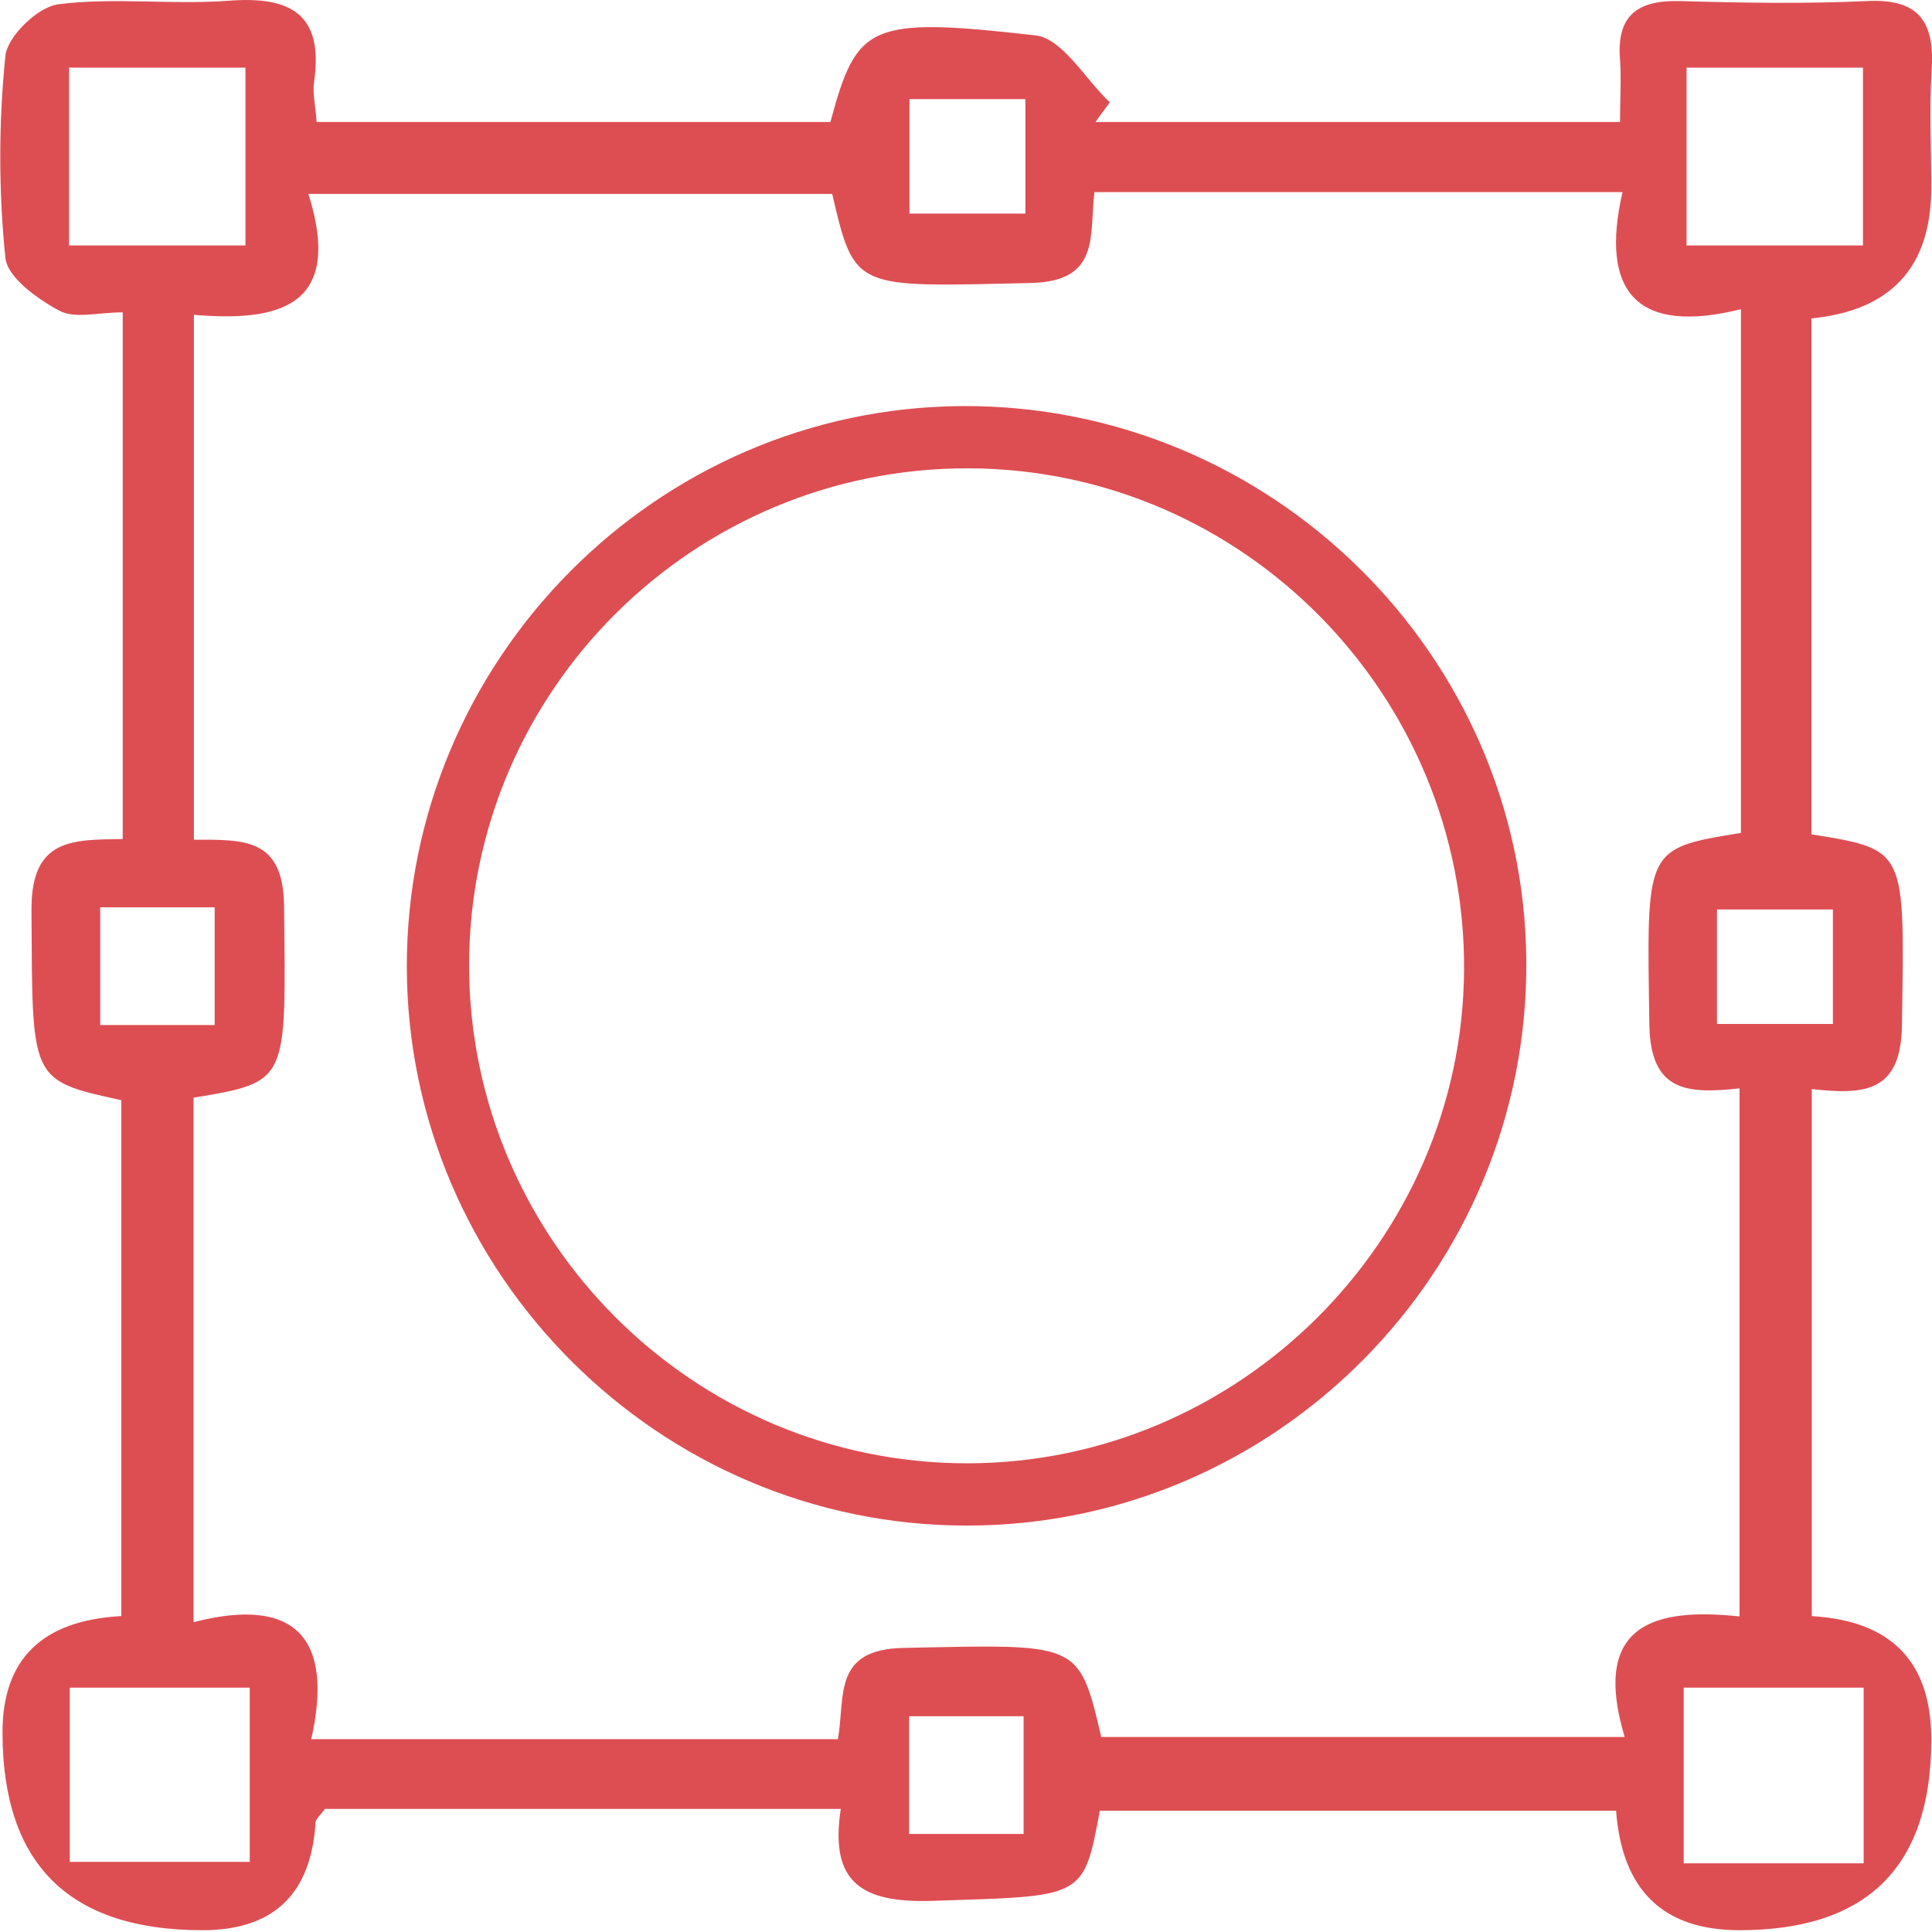
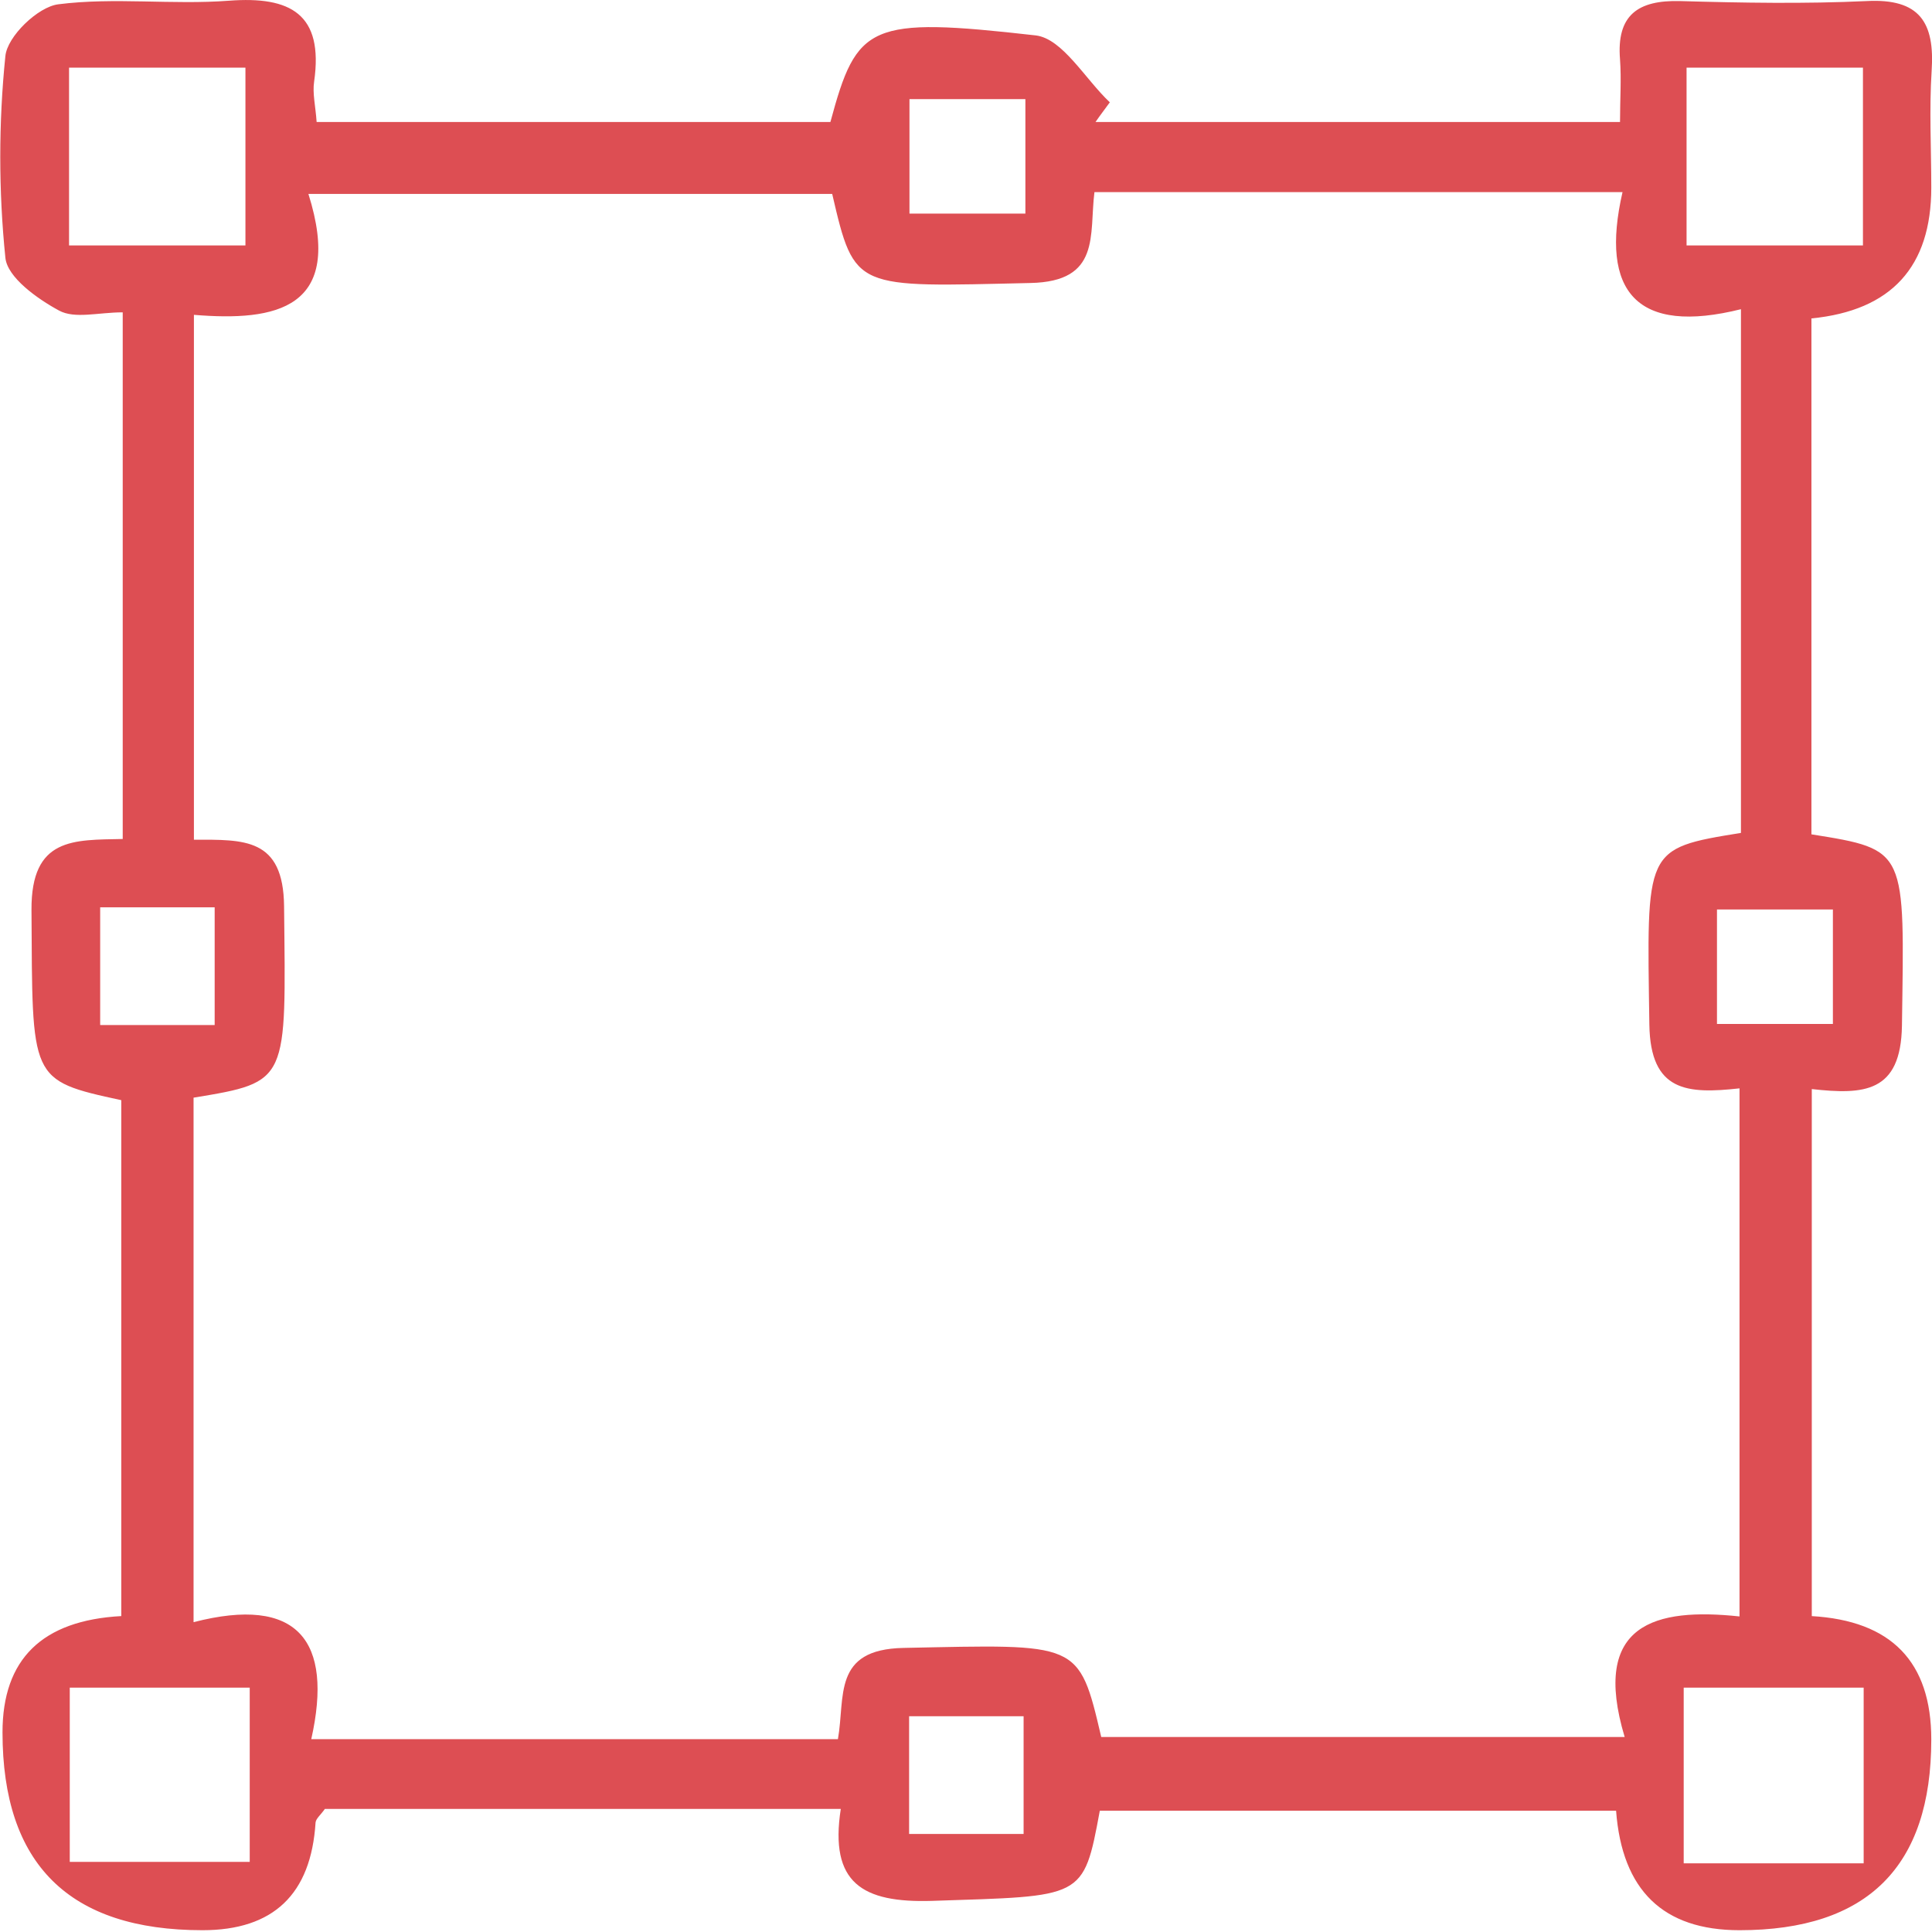
<svg xmlns="http://www.w3.org/2000/svg" width="54" height="54" viewBox="0 0 54 54" fill="none">
  <g clip-path="url(#clip0_2053_4497)">
    <path d="M50.63 45.17C52.864 45.297 53.98 46.447 53.98 48.62C53.98 52.173 52.194 53.95 48.62 53.95C46.487 53.95 45.337 52.837 45.17 50.61H30.74C30.28 53.1 30.28 52.99 26.05 53.13C24.1 53.19 23.18 52.63 23.5 50.56H9.08C8.97 50.72 8.83 50.83 8.82 50.94C8.694 52.947 7.64 53.95 5.66 53.95C1.934 53.95 0.07 52.106 0.07 48.42C0.07 46.373 1.177 45.29 3.39 45.17V30.75C0.8 30.19 0.91 30.18 0.88 25.43C0.87 23.4 2.06 23.48 3.43 23.45V8.73C2.75 8.73 2.09 8.92 1.65 8.68C1.04 8.35 0.2 7.75 0.15 7.2C-0.04 5.34 -0.04 3.43 0.15 1.57C0.2 1.02 1.06 0.19 1.63 0.12C3.2 -0.08 4.81 0.14 6.4 0.02C8.12 -0.11 9.05 0.39 8.78 2.28C8.73 2.61 8.82 2.97 8.85 3.41C13.71 3.41 18.46 3.41 23.21 3.41C23.95 0.67 24.28 0.46 28.95 0.99C29.7 1.08 30.33 2.21 31.02 2.86C30.89 3.04 30.75 3.22 30.62 3.41H45.28C45.28 2.77 45.32 2.22 45.28 1.66C45.18 0.42 45.78 -0 46.96 0.03C48.7 0.08 50.44 0.11 52.17 0.03C53.66 -0.05 54.08 0.63 53.99 1.98C53.92 3.06 53.98 4.15 53.98 5.24C53.98 7.46 52.864 8.68 50.63 8.9V23.32C53.32 23.75 53.23 23.74 53.16 28.67C53.13 30.55 52.09 30.6 50.64 30.44V45.17H50.63ZM48.67 8.64C45.75 9.37 44.71 8.16 45.35 5.37H30.59C30.44 6.56 30.78 7.87 28.8 7.91C23.89 8.02 23.89 8.13 23.26 5.42H8.62C9.63 8.63 7.72 8.99 5.42 8.8V23.47C6.82 23.47 7.92 23.41 7.94 25.33C7.99 30.24 8.09 30.24 5.41 30.68V45.34C8.32 44.59 9.32 45.85 8.7 48.61H23.42C23.63 47.43 23.26 46.1 25.25 46.06C30.16 45.96 30.15 45.86 30.78 48.55H45.41C44.46 45.38 46.27 44.93 48.62 45.18V30.42C47.16 30.58 46.13 30.52 46.1 28.64C46.03 23.72 45.94 23.72 48.66 23.28V8.62L48.67 8.64ZM1.93 1.89V6.86H6.86V1.89H1.93ZM47.14 1.89V6.86H52.07V1.89H47.14ZM6.98 47.17H1.95V52.04H6.98V47.17ZM47.06 52.08H52.09V47.17H47.06V52.08ZM28.66 2.77H25.42V5.97H28.66V2.77ZM6 28.65V25.36H2.8V28.65H6ZM47.99 28.62H51.23V25.42H47.99V28.62ZM28.61 51.26V47.97H25.41V51.26H28.61Z" fill="#DD4E53" />
-     <path d="M26.911 11.35C35.501 11.31 42.591 18.28 42.661 26.84C42.731 35.52 35.671 42.65 27.011 42.64C18.431 42.64 11.391 35.61 11.371 27.04C11.351 18.45 18.341 11.39 26.911 11.35ZM27.091 13.09C19.401 13.06 13.121 19.29 13.111 26.97C13.111 34.64 19.371 40.91 27.051 40.9C34.621 40.89 40.871 34.68 40.921 27.12C40.971 19.43 34.751 13.12 27.091 13.09Z" fill="#DD4E53" />
  </g>
  <defs>
    <clipPath id="clip0_2053_4497">
      <rect width="54" height="54" fill="white" />
    </clipPath>
  </defs>
</svg>